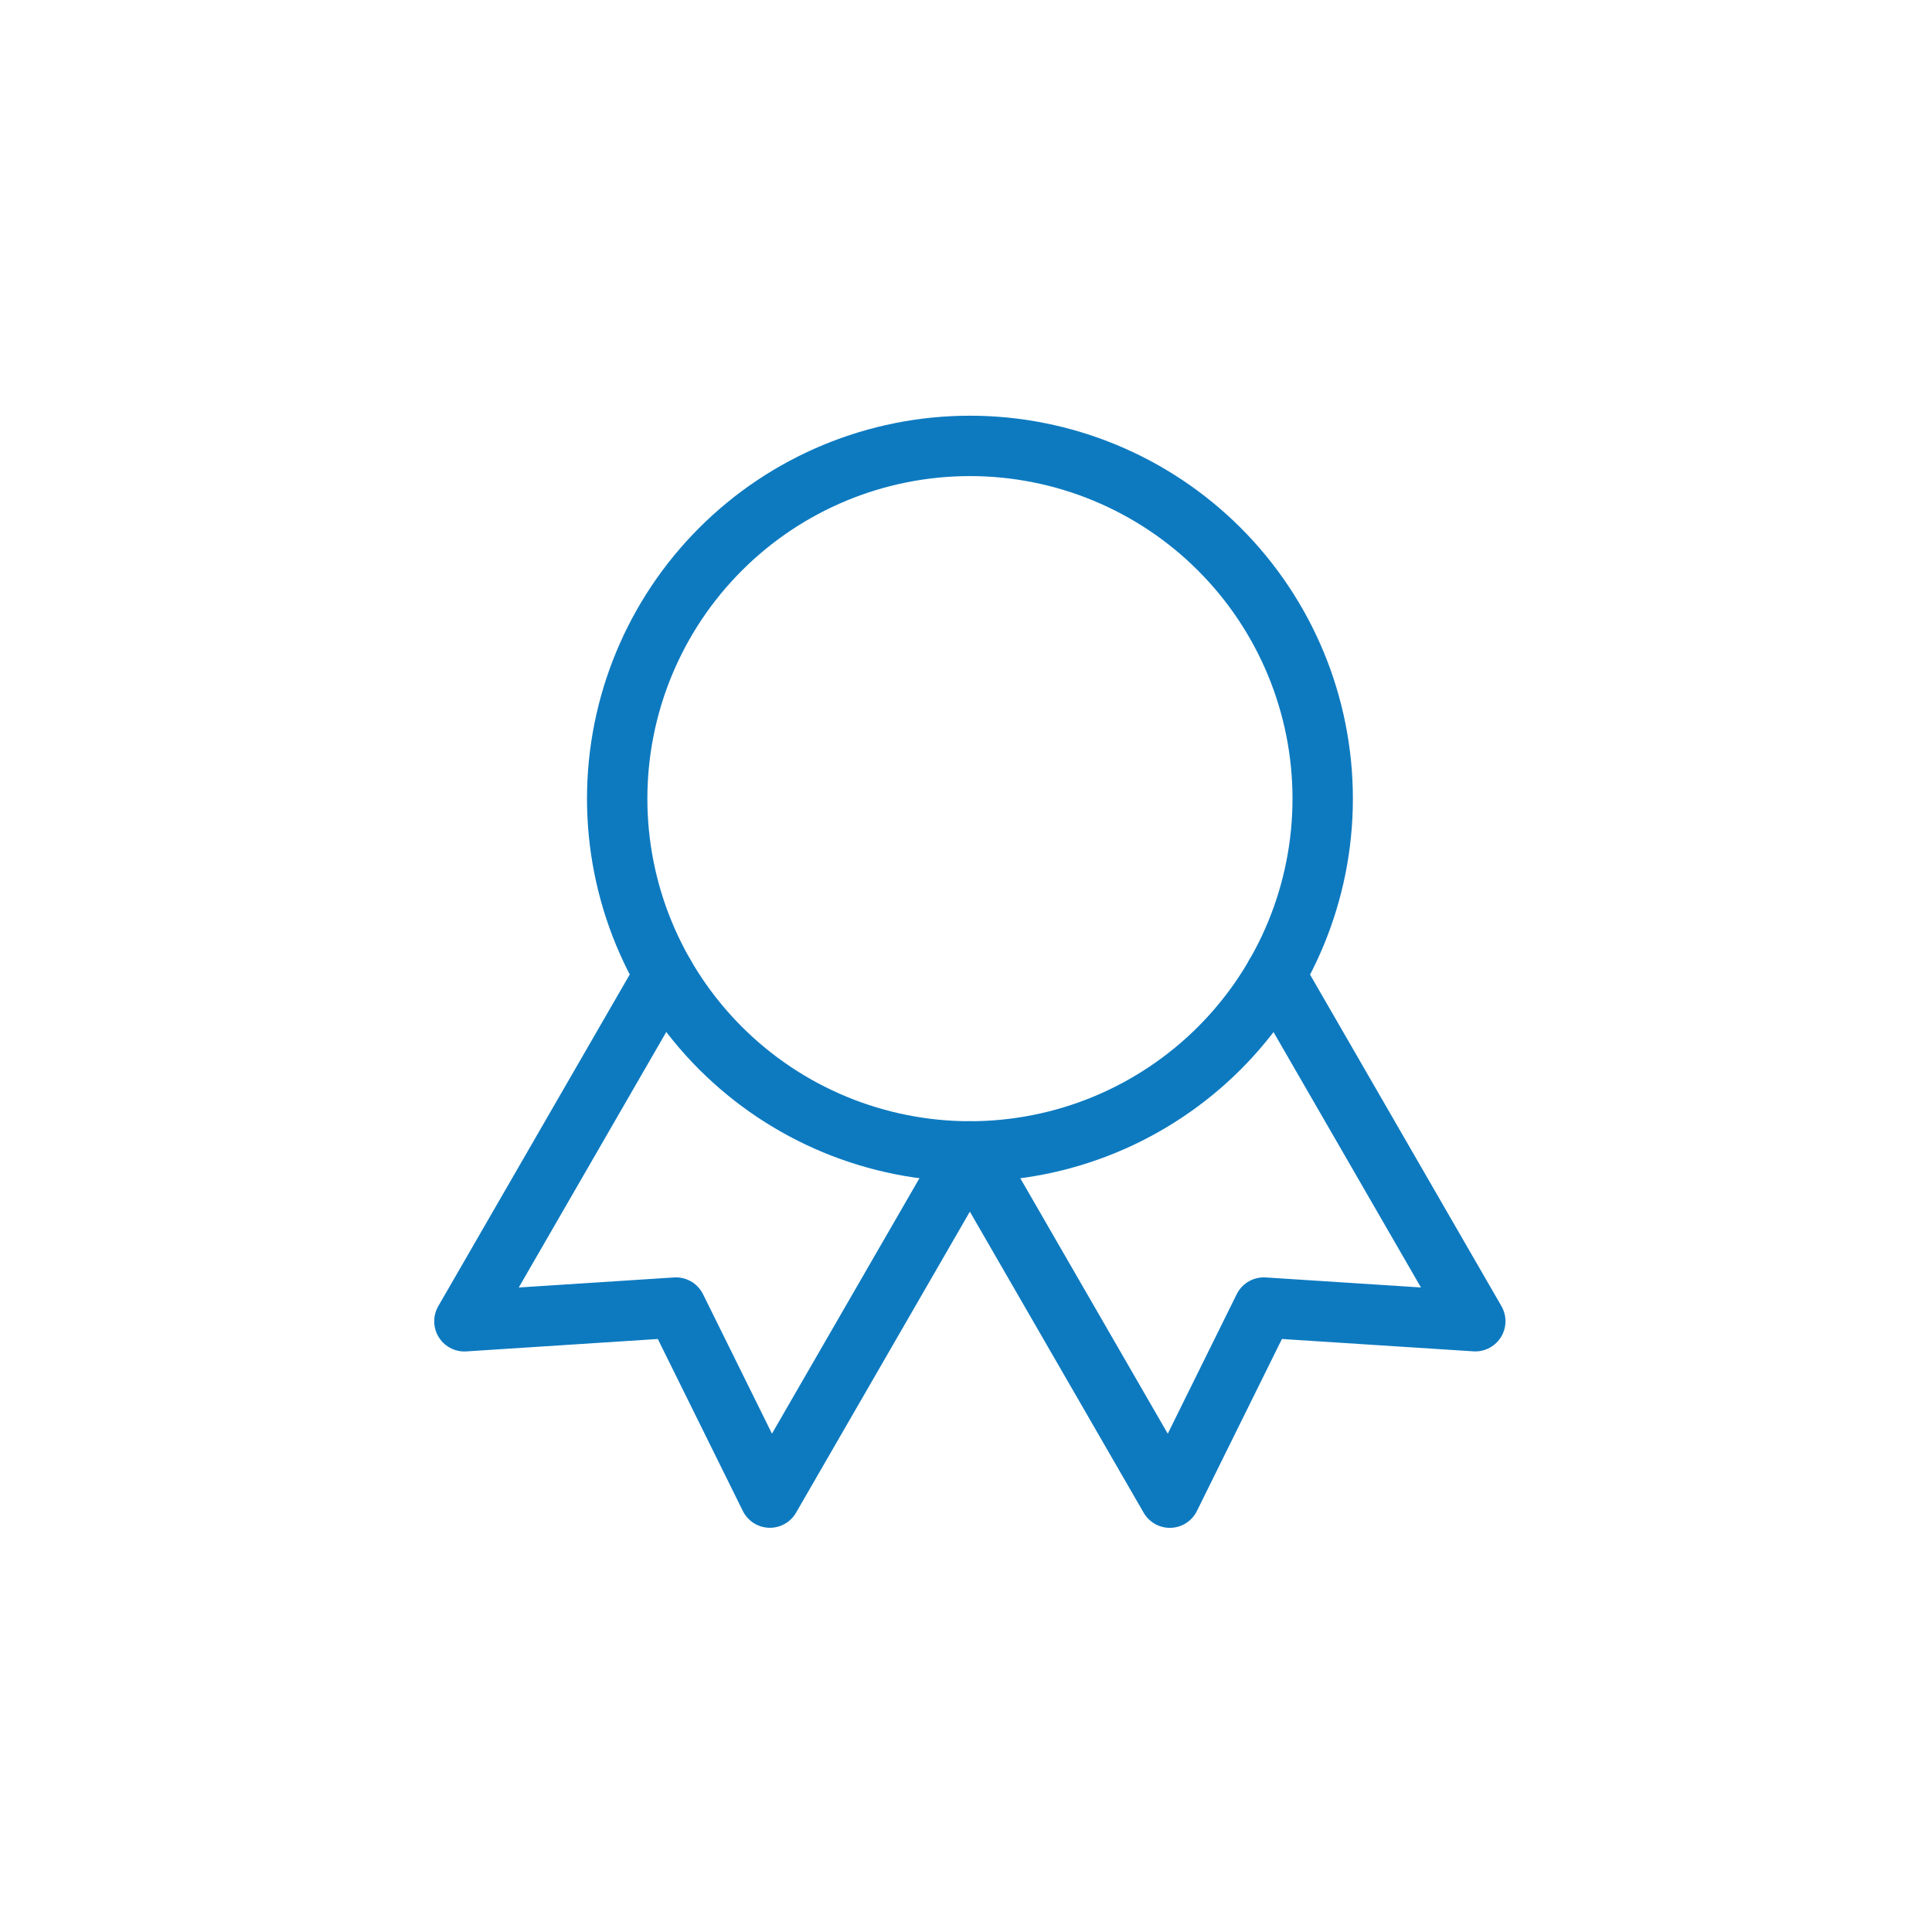
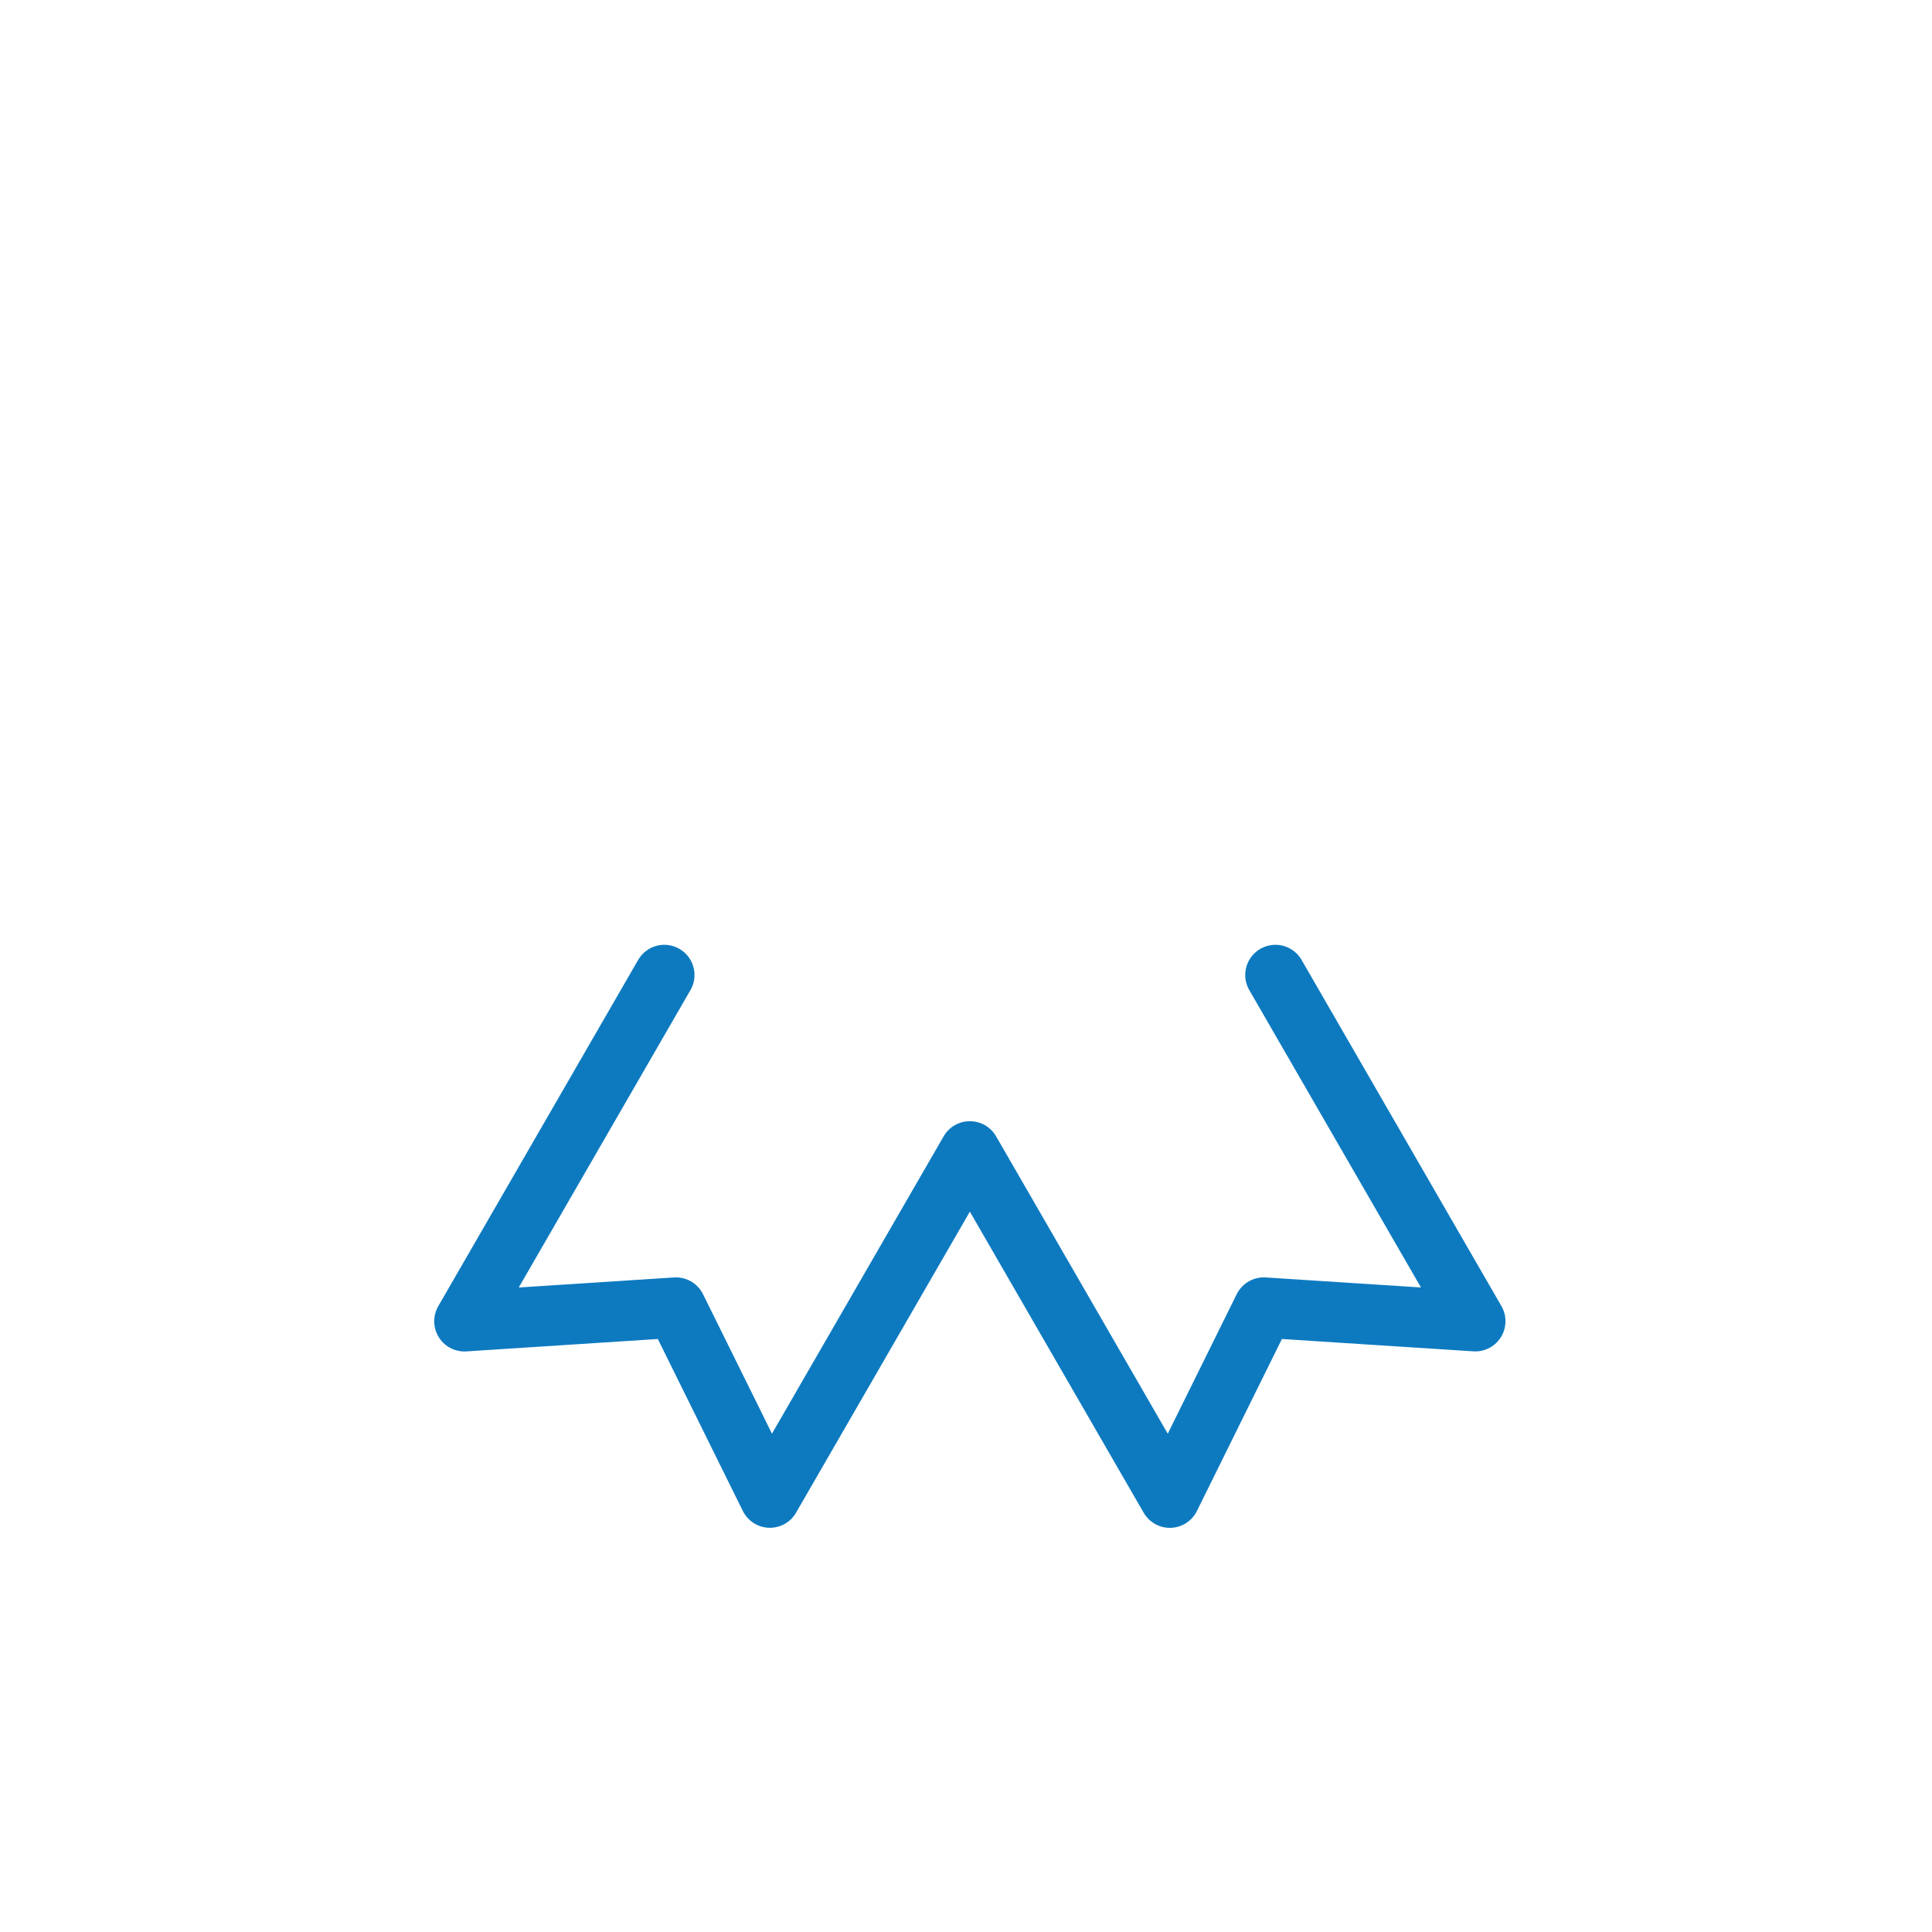
<svg xmlns="http://www.w3.org/2000/svg" fill="none" viewBox="0 0 64 64" height="64" width="64">
-   <path stroke-linejoin="round" stroke-linecap="round" stroke-width="2" stroke="#0D7AC0" d="M20.445 26.457C20.445 29.556 21.676 32.528 23.868 34.72C26.059 36.911 29.032 38.142 32.131 38.142C35.23 38.142 38.202 36.911 40.394 34.72C42.585 32.528 43.816 29.556 43.816 26.457C43.816 23.358 42.585 20.385 40.394 18.194C38.202 16.002 35.23 14.771 32.131 14.771C29.032 14.771 26.059 16.002 23.868 18.194C21.676 20.385 20.445 23.358 20.445 26.457Z" />
  <path stroke-linejoin="round" stroke-linecap="round" stroke-width="2" stroke="#0D7AC0" d="M32.13 38.141L38.752 49.612L41.864 43.315L48.871 43.767L42.25 32.298M22.006 32.298L15.384 43.769L22.392 43.315L25.504 49.61L32.126 38.141" />
</svg>